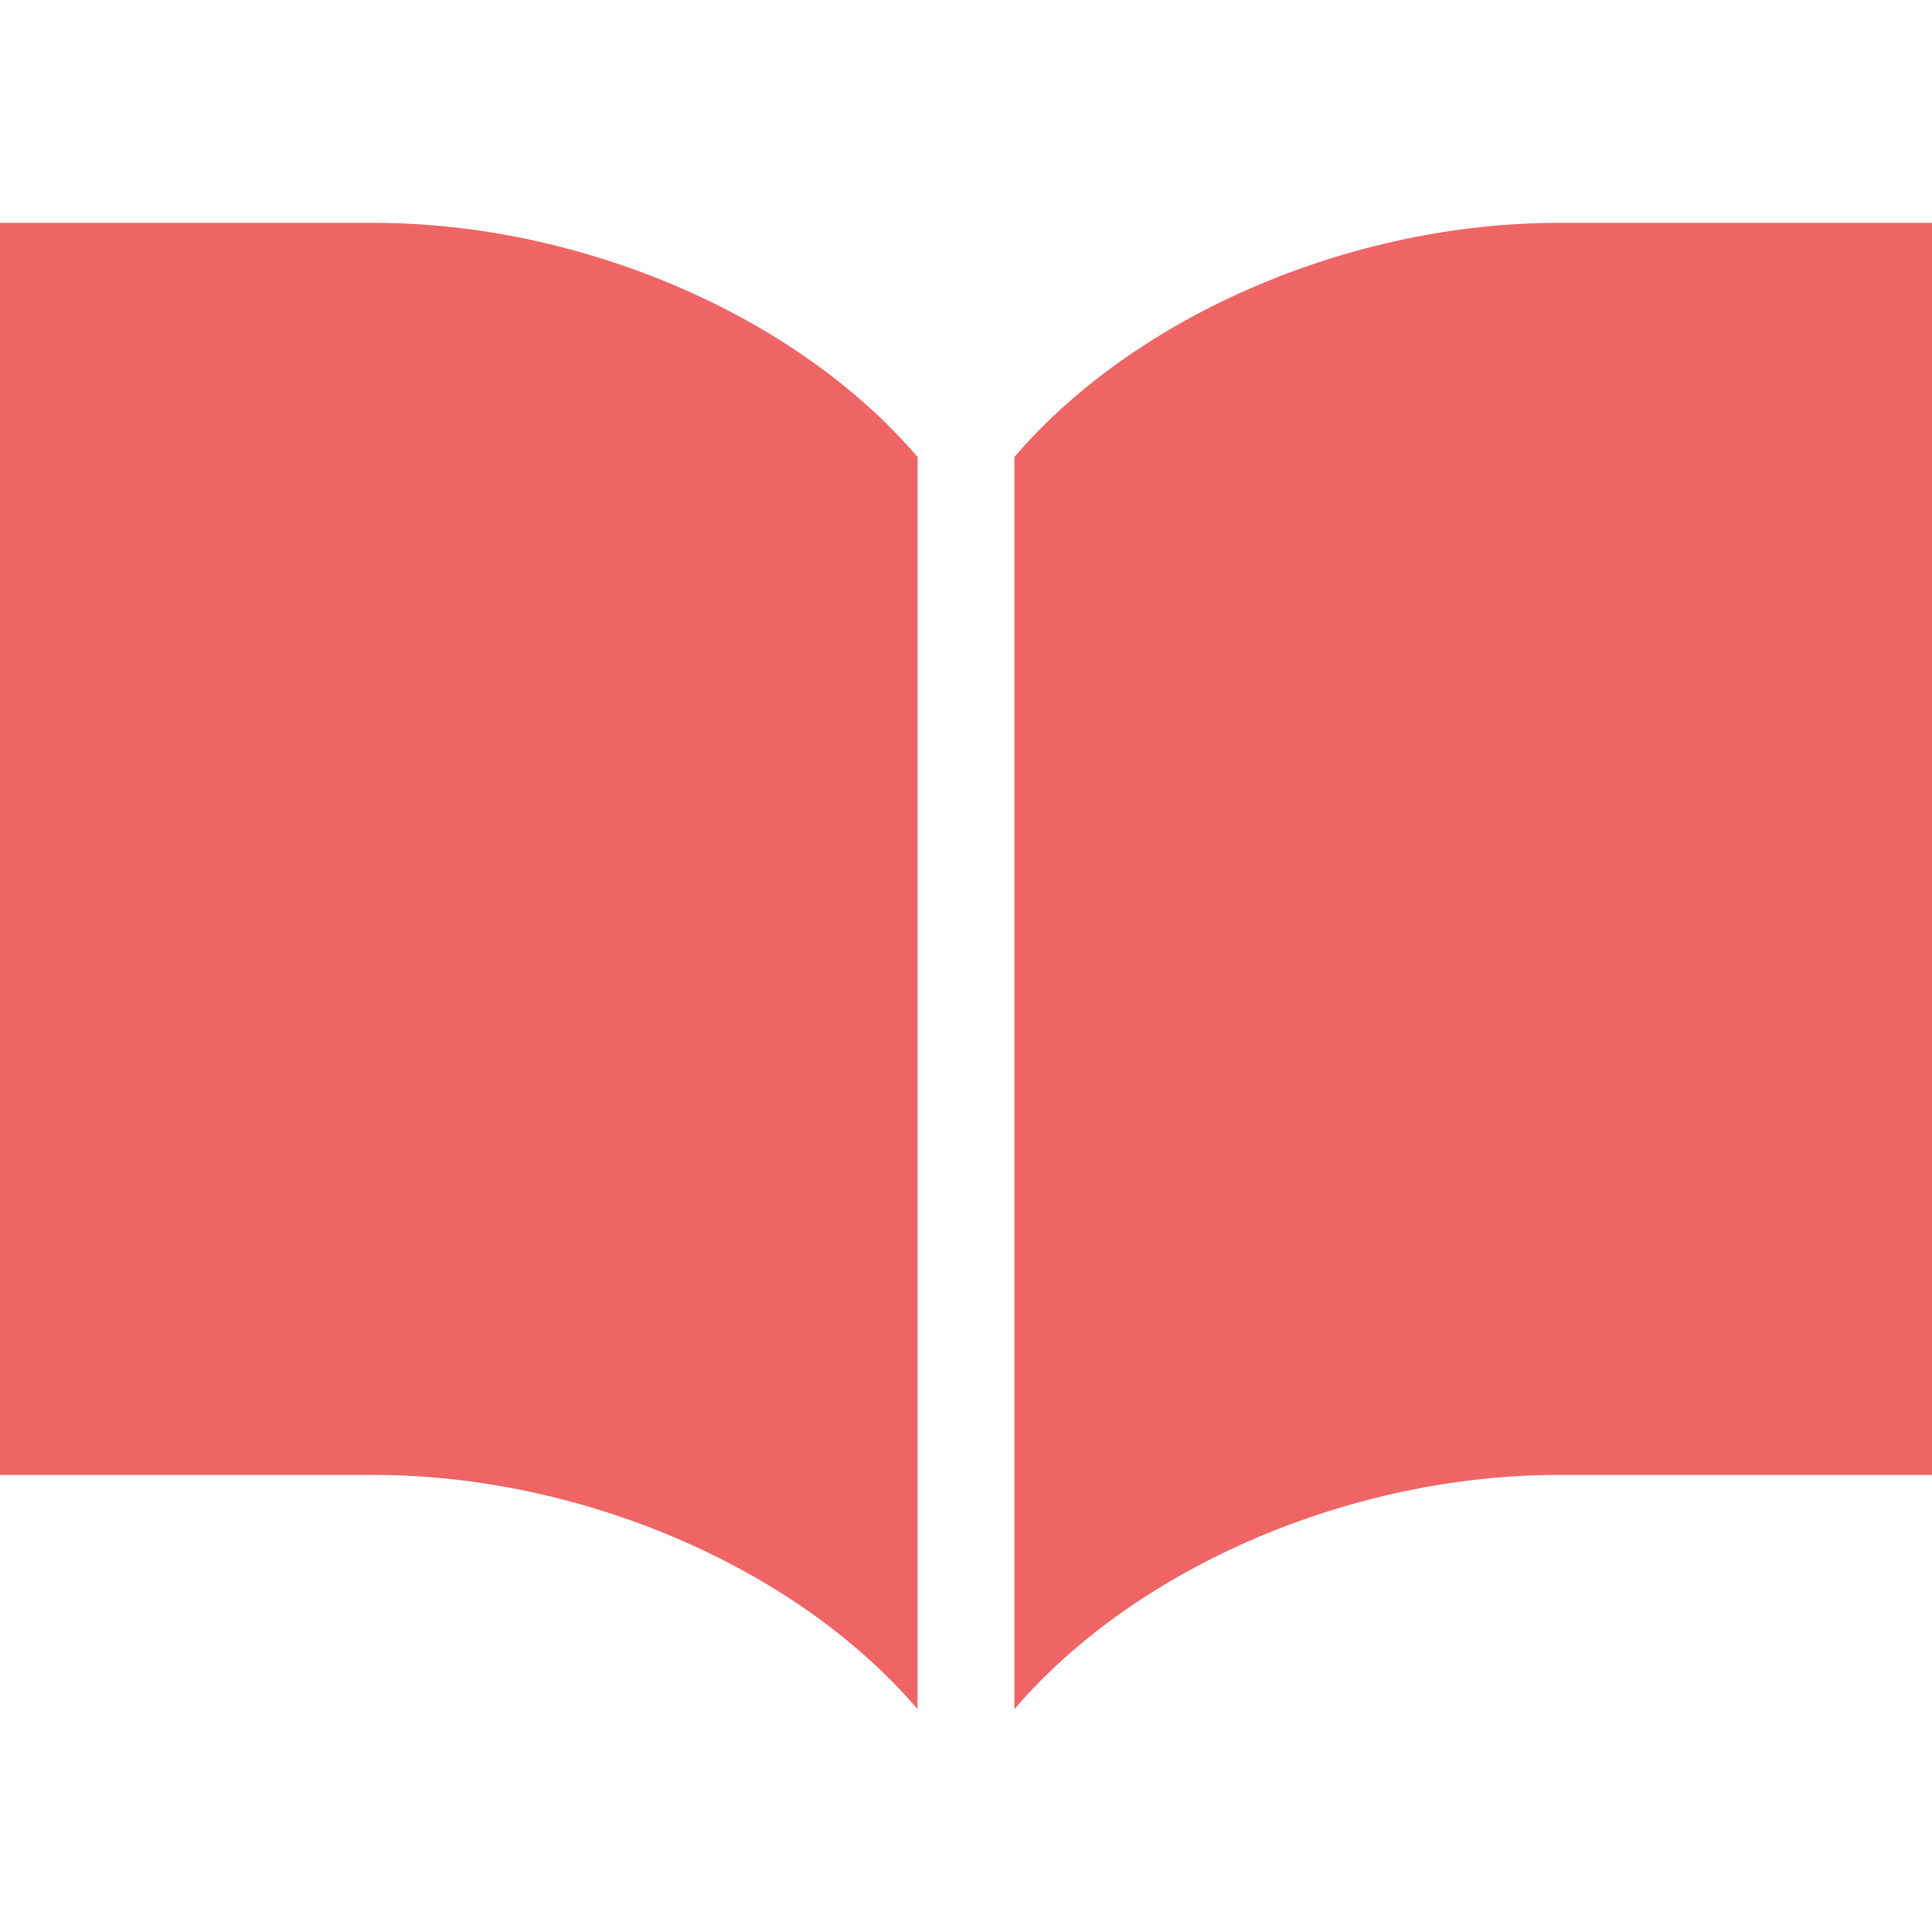
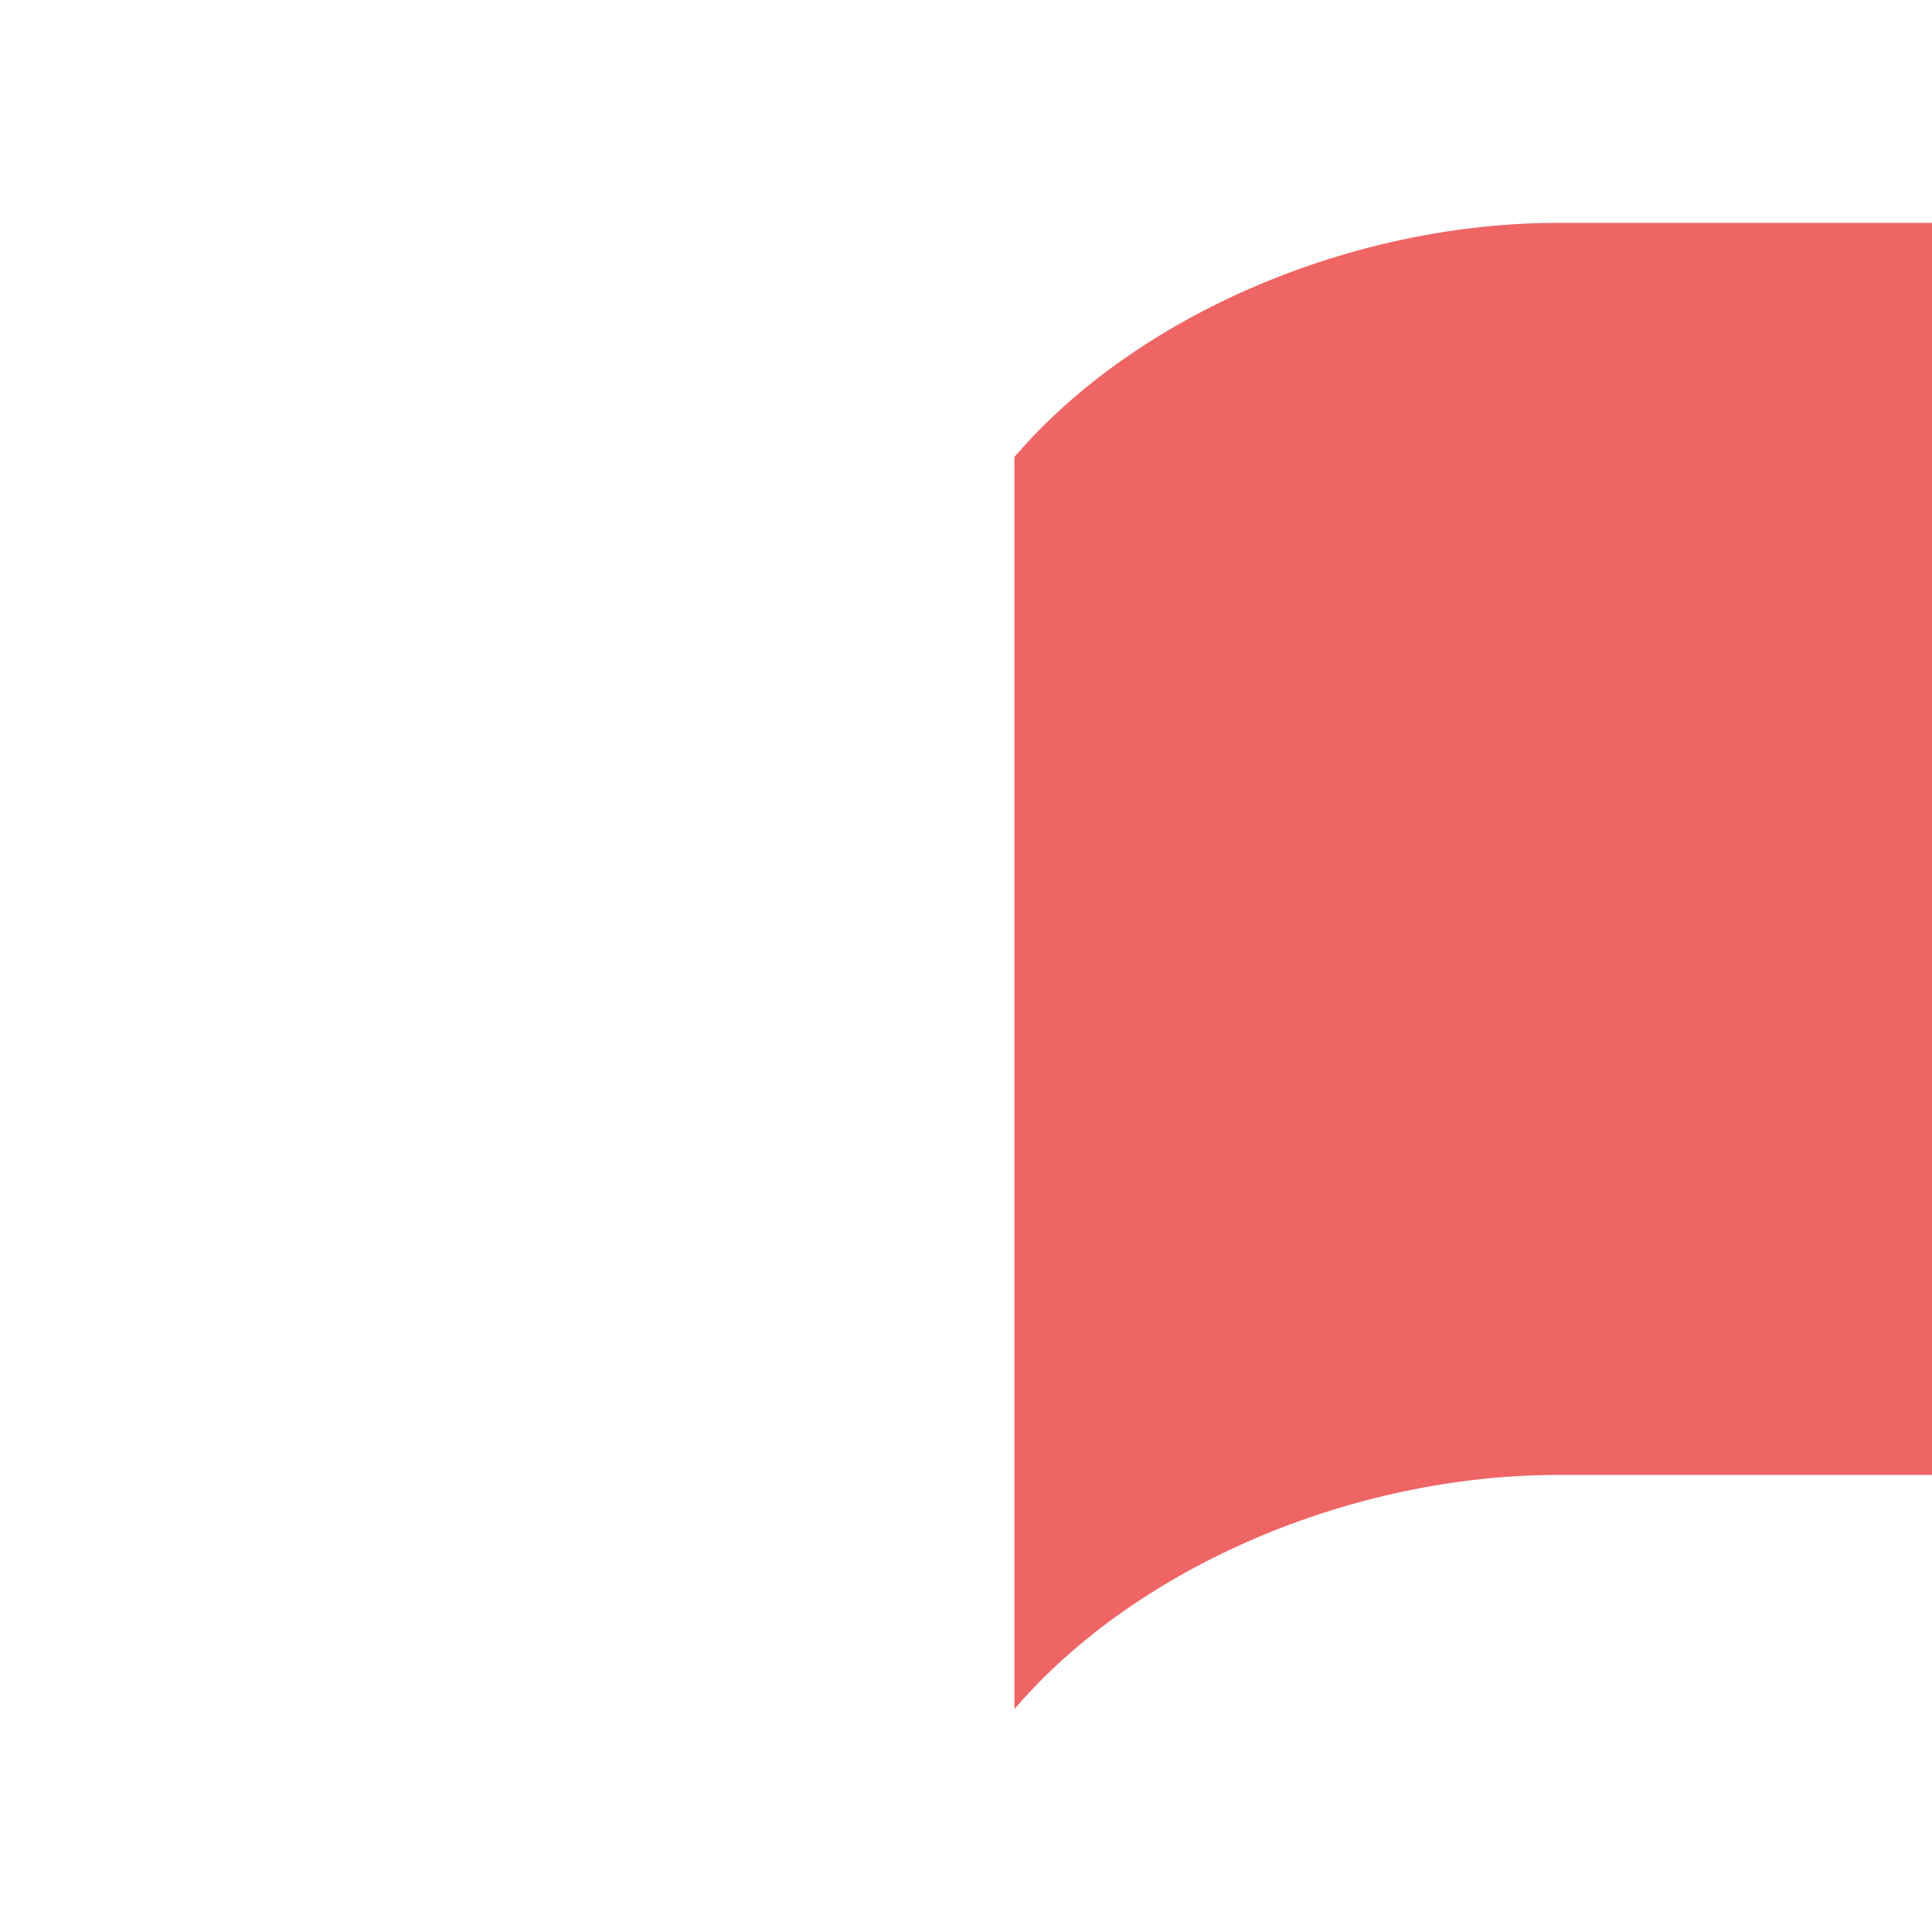
<svg xmlns="http://www.w3.org/2000/svg" version="1.1" id="_x32_" x="0px" y="0px" width="512px" height="512px" viewBox="0 0 512 512" style="width: 32px; height: 32px; opacity: 1;" xml:space="preserve">
  <style type="text/css">

	.st0{fill:#4B4B4B;}

</style>
  <g>
    <path class="st0" d="M412.875,59.063c-54.219,0-111.531,24.063-144.047,62.047v331.828c32.516-38,89.828-62.063,144.047-62.063   c54.188,0,99.125,0,99.125,0V59.063C512,59.063,467.063,59.063,412.875,59.063z" style="fill: rgb(239, 101, 101);" />
-     <path class="st0" d="M99.125,59.063c-54.188,0-99.125,0-99.125,0v331.813c0,0,44.938,0,99.125,0   c54.219,0,111.531,24.063,144.047,62.063V121.109C210.656,83.125,153.344,59.063,99.125,59.063z" style="fill: rgb(239, 101, 101);" />
  </g>
</svg>